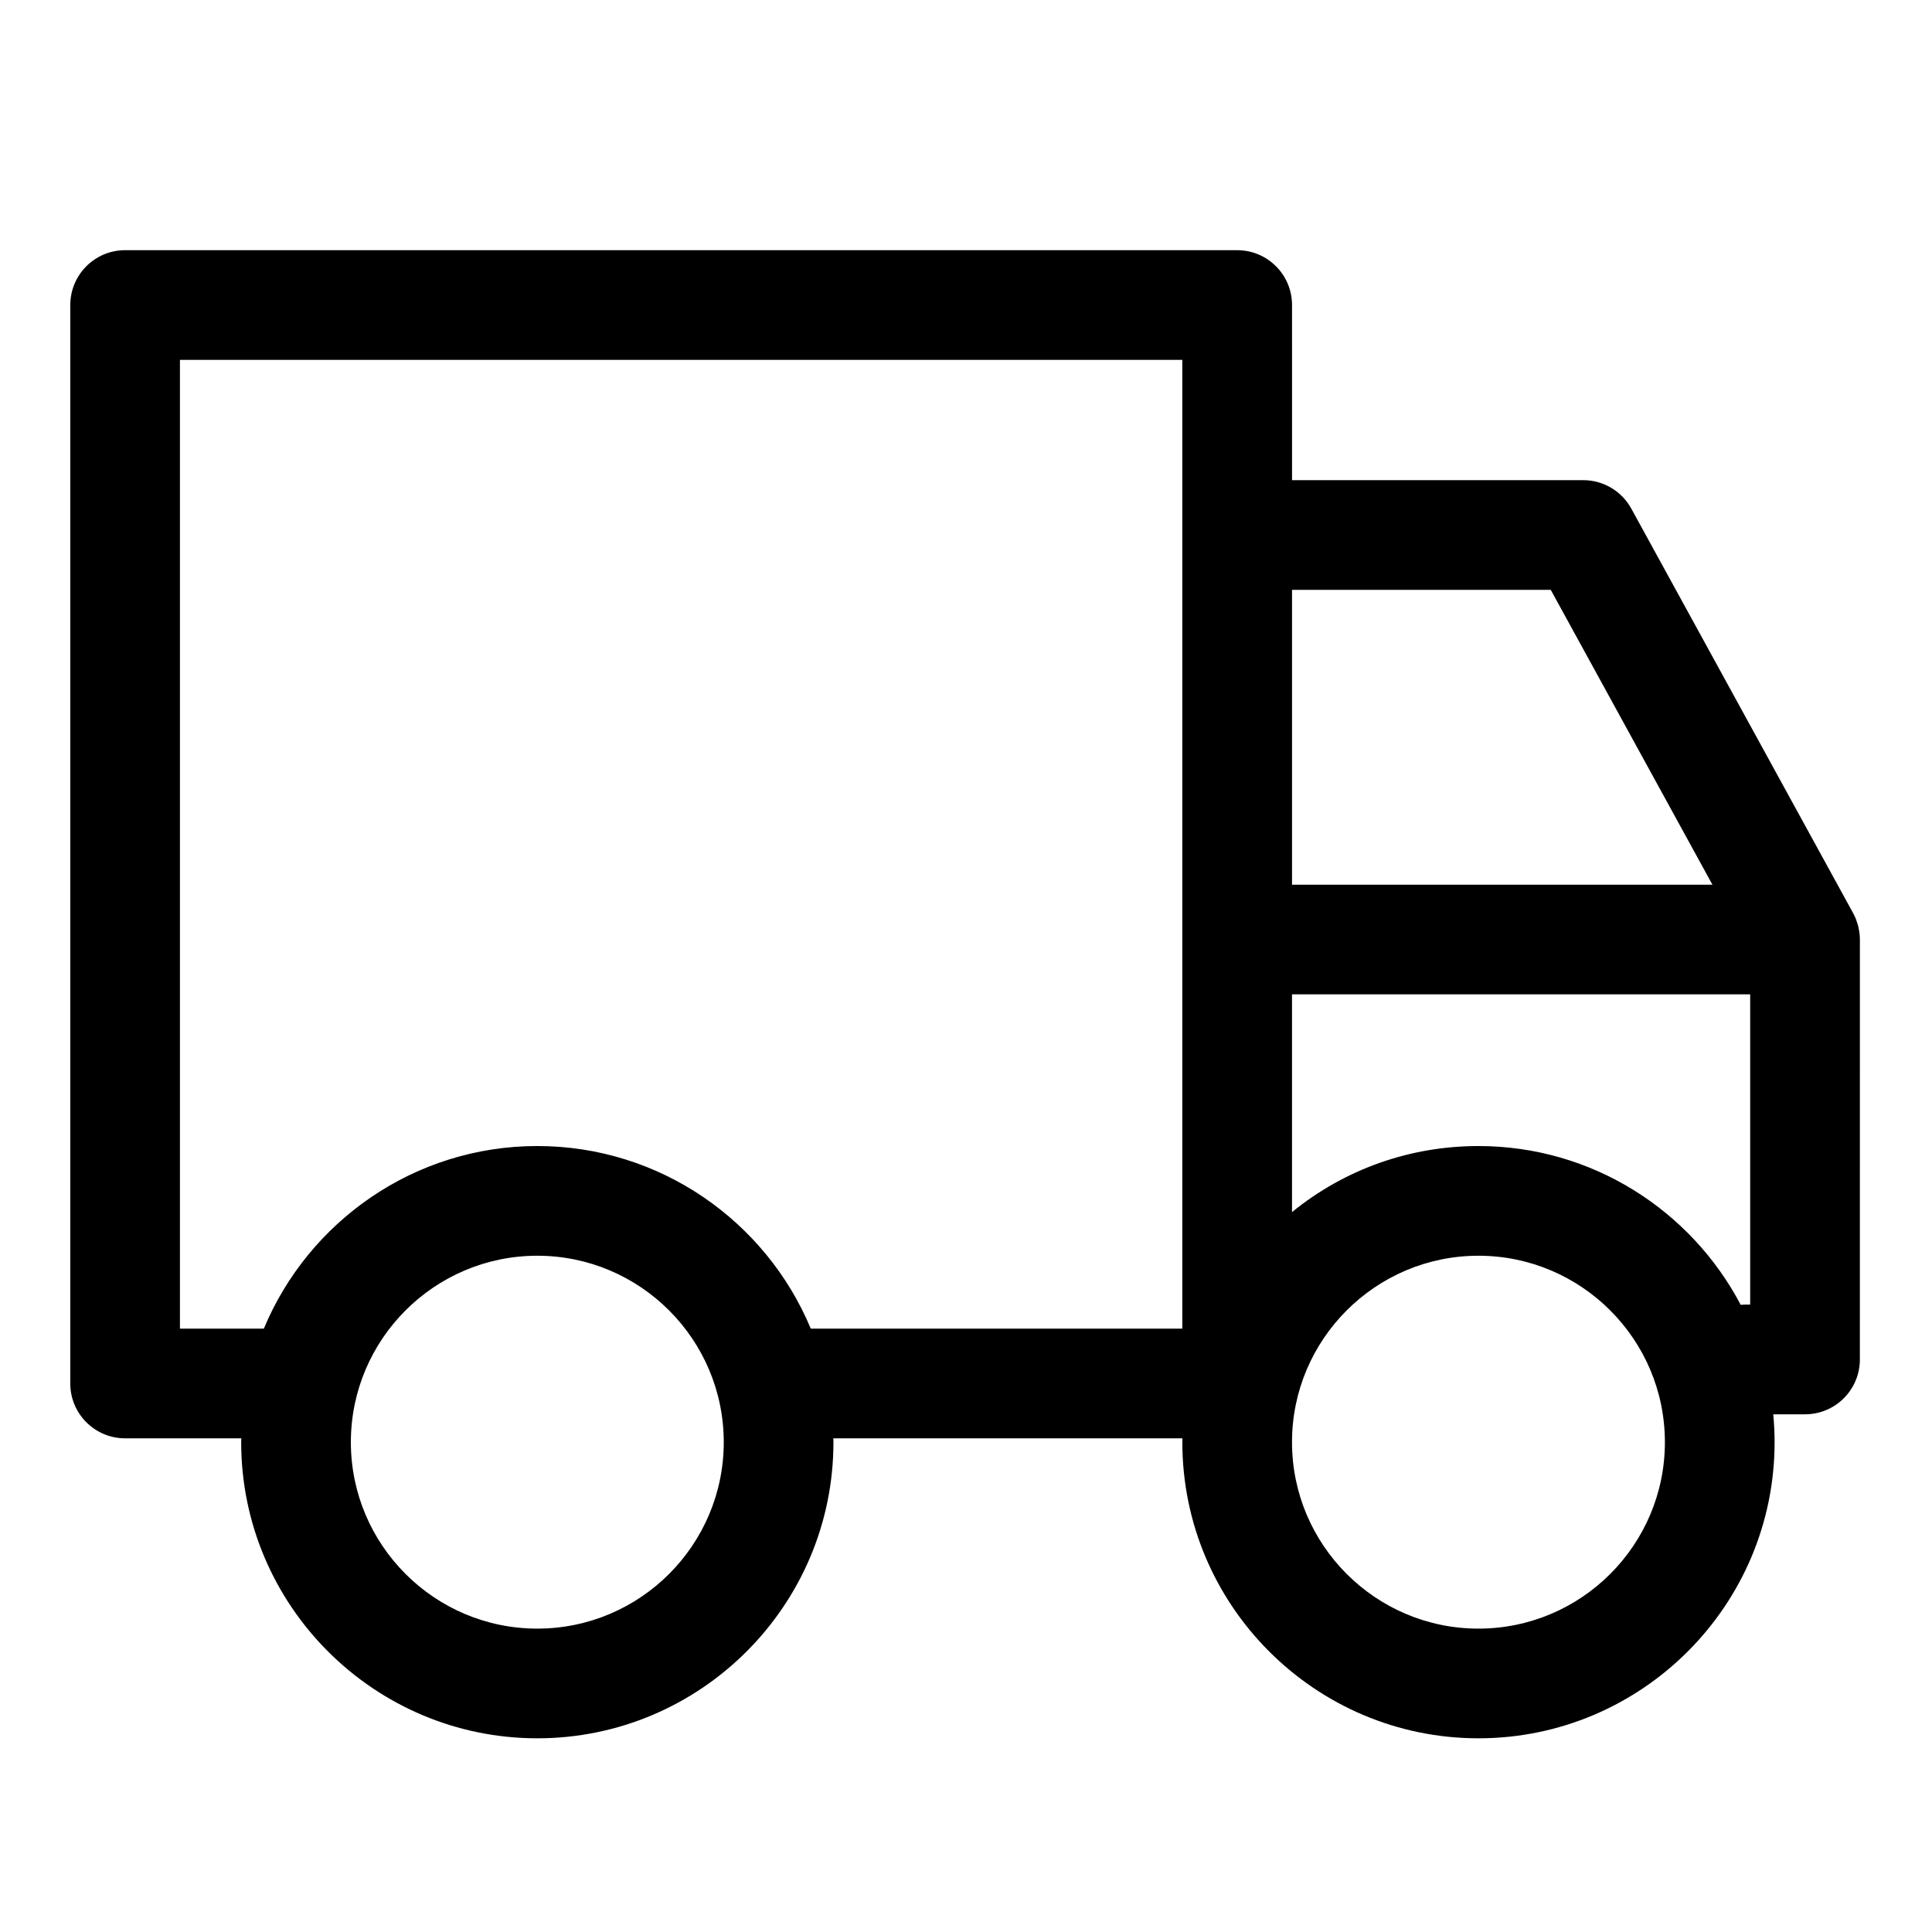
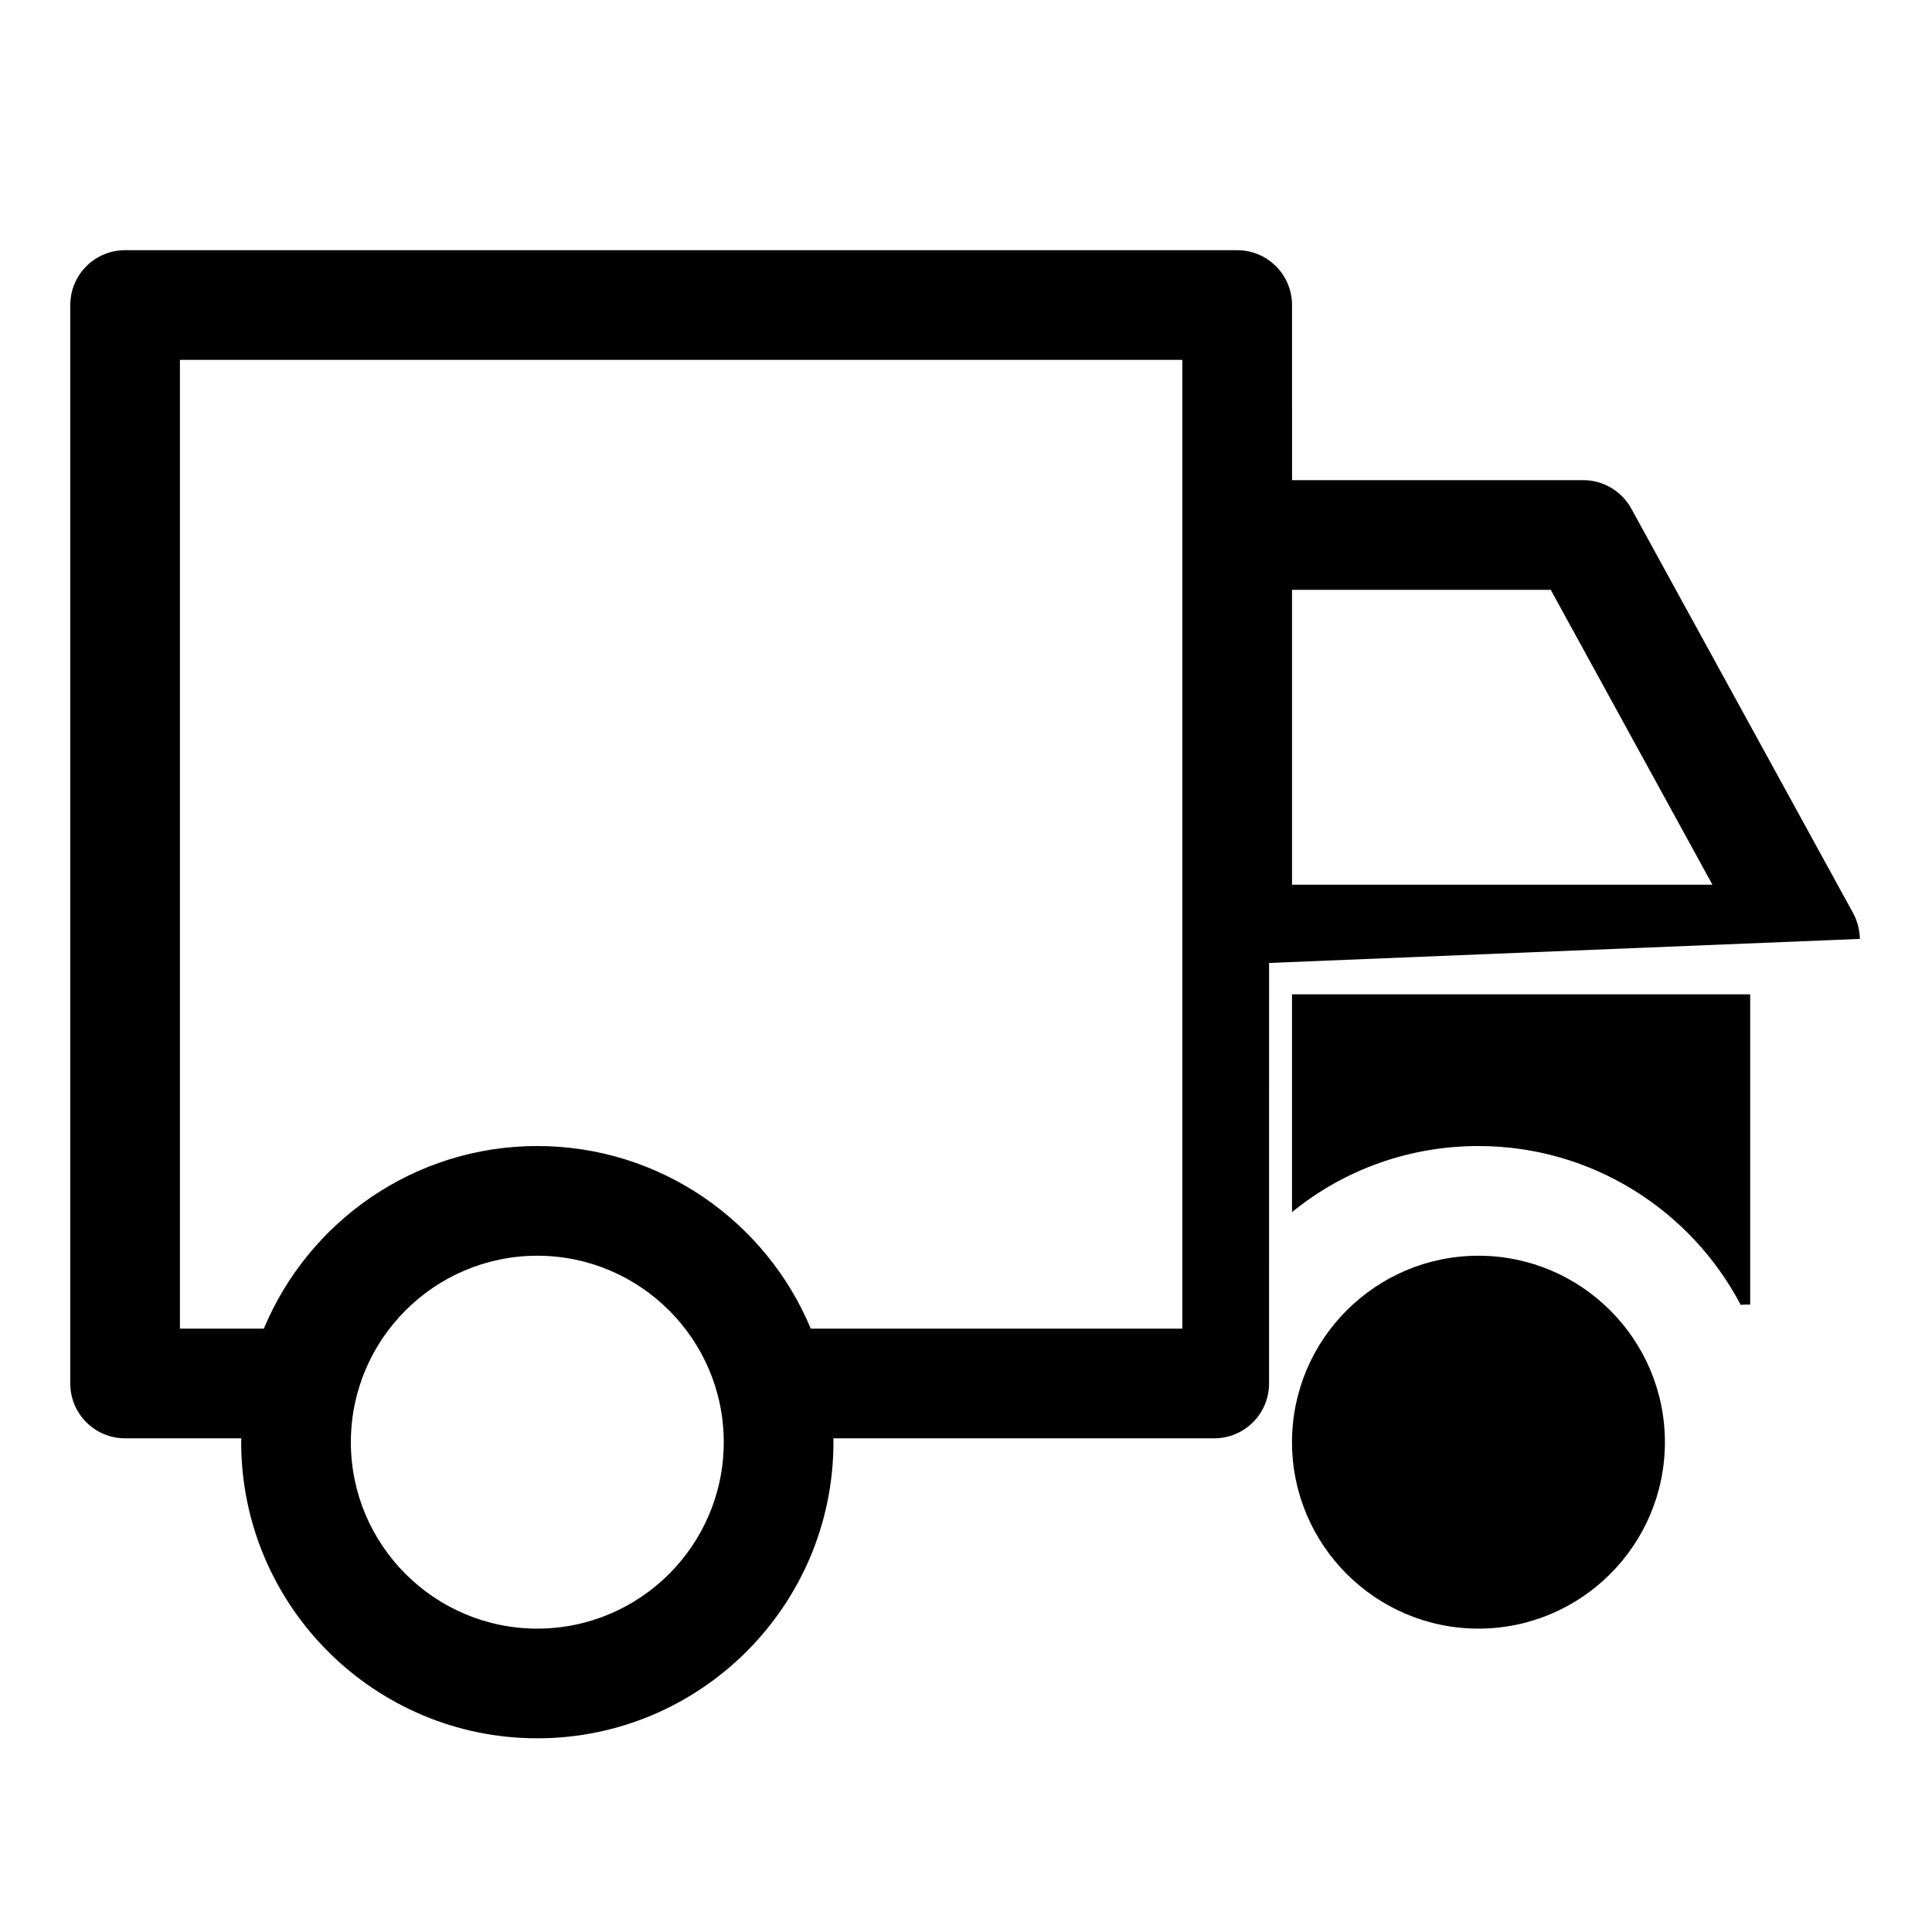
<svg xmlns="http://www.w3.org/2000/svg" fill="#000000" width="800px" height="800px" version="1.1" viewBox="144 144 512 512">
-   <path d="m636.88 392.82c-0.004-0.508-0.039-1.008-0.094-1.504-0.02-0.176-0.051-0.348-0.078-0.523-0.059-0.391-0.129-0.773-0.223-1.156-0.039-0.176-0.086-0.352-0.133-0.523-0.109-0.398-0.238-0.785-0.379-1.168-0.051-0.141-0.098-0.281-0.152-0.422-0.211-0.516-0.441-1.02-0.707-1.504-0.004-0.008-0.008-0.016-0.012-0.027l-58.785-107.2c-2.551-4.652-7.438-7.547-12.742-7.547h-77.168l-0.004-46.41c0-8.027-6.504-14.531-14.531-14.531l-294.71-0.004c-8.027 0-14.531 6.508-14.531 14.531l-0.004 285.81c0 8.027 6.508 14.531 14.531 14.531h30.785c-0.004 0.34-0.023 0.68-0.023 1.02 0 43.273 35.203 78.477 78.477 78.477 43.273 0 78.477-35.203 78.477-78.477 0-0.344-0.02-0.68-0.023-1.02h92.508c-0.004 0.34-0.023 0.68-0.023 1.02 0 43.273 35.203 78.477 78.477 78.477 43.273 0 78.477-35.203 78.477-78.477 0-2.492-0.129-4.957-0.359-7.387h8.426c8.027 0 14.531-6.504 14.531-14.531l0.008-111.29c0-0.055-0.008-0.105-0.008-0.16zm-81.918-92.508 42.848 78.137h-111.41v-78.137zm-268.57 275.29c-27.246 0-49.41-22.164-49.41-49.41 0-27.246 22.164-49.41 49.41-49.41 27.246 0 49.41 22.164 49.41 49.41 0.004 27.246-22.164 49.41-49.41 49.41zm72.473-79.496c-11.828-28.383-39.852-48.395-72.473-48.395-32.617 0-60.645 20.008-72.473 48.395h-22.234v-256.74h265.64v153.57 0.039 0.039 103.09zm176.94 79.496c-27.246 0-49.41-22.164-49.41-49.41 0-27.246 22.164-49.41 49.41-49.41s49.41 22.164 49.41 49.41c0.004 27.246-22.164 49.41-49.41 49.41zm0-127.89c-18.211 0-35.473 6.168-49.41 17.508v-57.707h121.42v82.223h-1.238c-0.43 0-0.852 0.027-1.273 0.062-13.141-24.996-39.355-42.086-69.5-42.086z" />
+   <path d="m636.88 392.82c-0.004-0.508-0.039-1.008-0.094-1.504-0.02-0.176-0.051-0.348-0.078-0.523-0.059-0.391-0.129-0.773-0.223-1.156-0.039-0.176-0.086-0.352-0.133-0.523-0.109-0.398-0.238-0.785-0.379-1.168-0.051-0.141-0.098-0.281-0.152-0.422-0.211-0.516-0.441-1.02-0.707-1.504-0.004-0.008-0.008-0.016-0.012-0.027l-58.785-107.2c-2.551-4.652-7.438-7.547-12.742-7.547h-77.168l-0.004-46.41c0-8.027-6.504-14.531-14.531-14.531l-294.71-0.004c-8.027 0-14.531 6.508-14.531 14.531l-0.004 285.81c0 8.027 6.508 14.531 14.531 14.531h30.785c-0.004 0.34-0.023 0.68-0.023 1.02 0 43.273 35.203 78.477 78.477 78.477 43.273 0 78.477-35.203 78.477-78.477 0-0.344-0.02-0.68-0.023-1.02h92.508h8.426c8.027 0 14.531-6.504 14.531-14.531l0.008-111.29c0-0.055-0.008-0.105-0.008-0.16zm-81.918-92.508 42.848 78.137h-111.41v-78.137zm-268.57 275.29c-27.246 0-49.41-22.164-49.41-49.41 0-27.246 22.164-49.41 49.41-49.41 27.246 0 49.41 22.164 49.41 49.41 0.004 27.246-22.164 49.41-49.41 49.41zm72.473-79.496c-11.828-28.383-39.852-48.395-72.473-48.395-32.617 0-60.645 20.008-72.473 48.395h-22.234v-256.74h265.64v153.57 0.039 0.039 103.09zm176.94 79.496c-27.246 0-49.41-22.164-49.41-49.41 0-27.246 22.164-49.41 49.41-49.41s49.41 22.164 49.41 49.41c0.004 27.246-22.164 49.41-49.41 49.41zm0-127.89c-18.211 0-35.473 6.168-49.41 17.508v-57.707h121.42v82.223h-1.238c-0.43 0-0.852 0.027-1.273 0.062-13.141-24.996-39.355-42.086-69.5-42.086z" />
</svg>